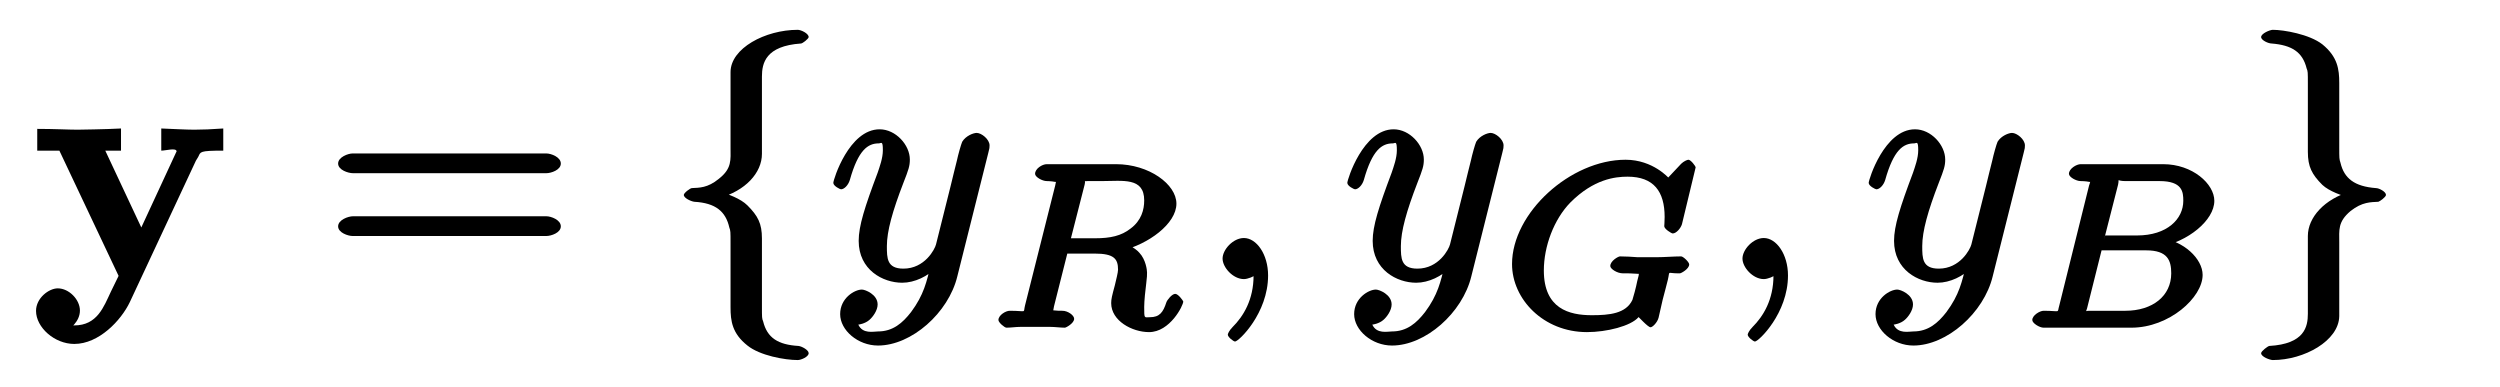
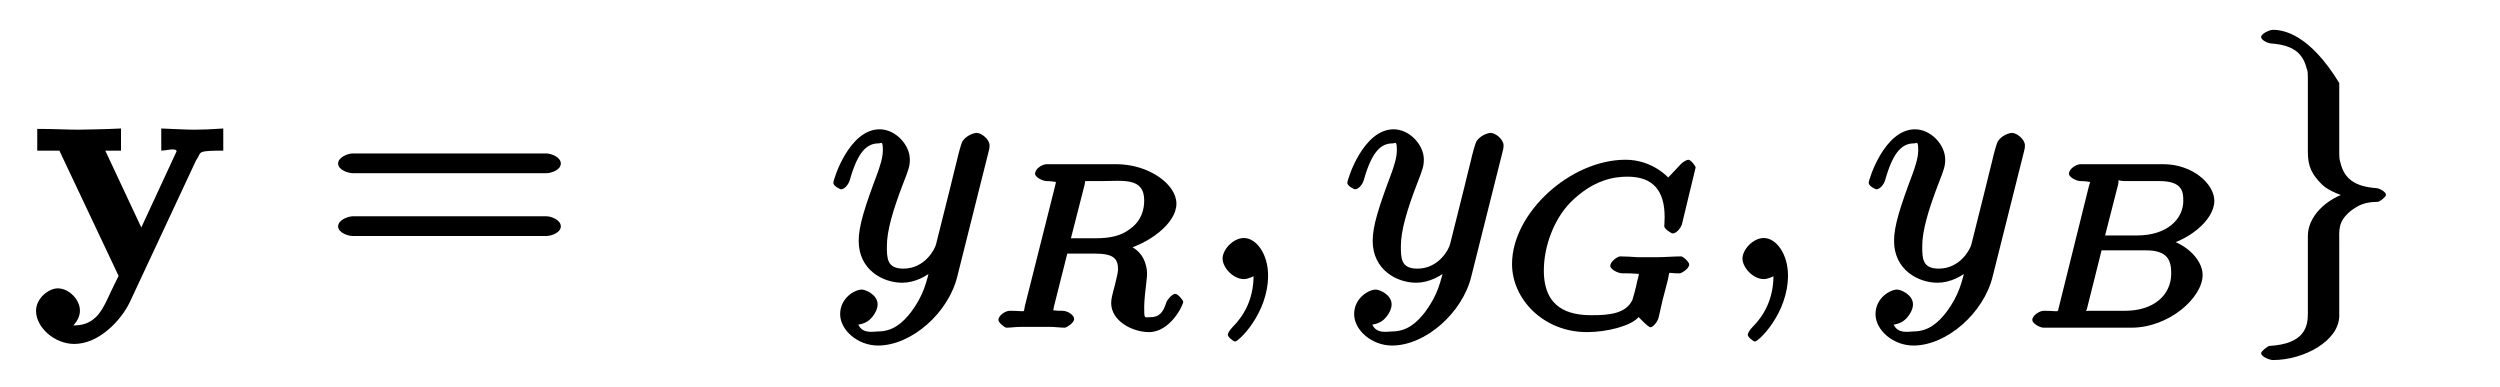
<svg xmlns="http://www.w3.org/2000/svg" xmlns:xlink="http://www.w3.org/1999/xlink" width="97pt" height="15pt" viewBox="0 0 97 15" version="1.1">
  <defs>
    <g>
      <symbol overflow="visible" id="glyph0-0">
        <path style="stroke:none;" d="" />
      </symbol>
      <symbol overflow="visible" id="glyph0-1">
        <path style="stroke:none;" d="M 6.438 -4.75 C 6.531 -4.938 6.469 -4.984 7.406 -4.984 L 7.406 -5.844 C 6.969 -5.812 6.594 -5.797 6.281 -5.797 C 5.969 -5.797 5.406 -5.828 5 -5.844 L 5 -4.984 C 5.172 -4.984 5.594 -5.109 5.594 -4.953 C 5.594 -4.938 5.578 -4.922 5.578 -4.922 L 4.094 -1.719 L 4.359 -1.719 L 2.828 -4.984 L 3.438 -4.984 L 3.438 -5.844 C 2.891 -5.812 1.766 -5.797 1.75 -5.797 C 1.406 -5.797 0.844 -5.828 0.188 -5.828 L 0.188 -4.984 L 1.047 -4.984 L 3.344 -0.125 L 3.047 0.484 C 2.766 1.078 2.516 1.797 1.625 1.797 C 1.438 1.797 1.422 1.781 1.312 1.75 L 1.312 2 C 1.438 1.953 1.844 1.656 1.844 1.219 C 1.844 0.797 1.422 0.359 0.984 0.359 C 0.641 0.359 0.141 0.734 0.141 1.234 C 0.141 1.875 0.859 2.516 1.625 2.516 C 2.578 2.516 3.438 1.609 3.781 0.891 L 6.344 -4.594 Z " />
      </symbol>
      <symbol overflow="visible" id="glyph1-0">
        <path style="stroke:none;" d="" />
      </symbol>
      <symbol overflow="visible" id="glyph1-1">
        <path style="stroke:none;" d="M 8.625 -4.109 C 8.812 -4.109 9.188 -4.234 9.188 -4.484 C 9.188 -4.734 8.812 -4.875 8.625 -4.875 L 1.109 -4.875 C 0.938 -4.875 0.547 -4.734 0.547 -4.484 C 0.547 -4.234 0.938 -4.109 1.125 -4.109 Z M 8.625 -1.672 C 8.812 -1.672 9.188 -1.797 9.188 -2.047 C 9.188 -2.297 8.812 -2.438 8.625 -2.438 L 1.125 -2.438 C 0.938 -2.438 0.547 -2.297 0.547 -2.047 C 0.547 -1.797 0.938 -1.672 1.109 -1.672 Z " />
      </symbol>
      <symbol overflow="visible" id="glyph2-0">
-         <path style="stroke:none;" d="" />
-       </symbol>
+         </symbol>
      <symbol overflow="visible" id="glyph2-1">
-         <path style="stroke:none;" d="M 3.734 -7.859 C 3.734 -8.375 3.875 -9.047 5.25 -9.141 C 5.312 -9.141 5.547 -9.328 5.547 -9.391 C 5.547 -9.531 5.25 -9.672 5.125 -9.672 C 3.859 -9.672 2.516 -8.953 2.516 -8.031 L 2.516 -5.109 C 2.516 -4.625 2.578 -4.297 2.062 -3.891 C 1.625 -3.531 1.297 -3.547 1.016 -3.531 C 0.953 -3.531 0.703 -3.344 0.703 -3.266 C 0.703 -3.141 0.984 -3.016 1.109 -3 C 1.938 -2.953 2.328 -2.625 2.469 -2 C 2.516 -1.875 2.516 -1.844 2.516 -1.391 L 2.516 1.094 C 2.516 1.625 2.578 2.109 3.172 2.578 C 3.656 2.969 4.625 3.141 5.125 3.141 C 5.25 3.141 5.547 3.016 5.547 2.875 C 5.547 2.75 5.281 2.609 5.156 2.594 C 4.359 2.547 3.938 2.281 3.781 1.641 C 3.734 1.531 3.734 1.5 3.734 1.047 L 3.734 -1.578 C 3.734 -2.156 3.578 -2.453 3.172 -2.859 C 2.906 -3.125 2.422 -3.297 2.062 -3.406 L 2.062 -3.141 C 3.094 -3.422 3.734 -4.125 3.734 -4.859 Z " />
-       </symbol>
+         </symbol>
      <symbol overflow="visible" id="glyph2-2">
-         <path style="stroke:none;" d="M 2.516 1.344 C 2.516 1.844 2.391 2.516 1.016 2.594 C 0.953 2.609 0.703 2.797 0.703 2.875 C 0.703 3.016 1.047 3.141 1.156 3.141 C 2.375 3.141 3.719 2.391 3.734 1.438 L 3.734 -1.422 C 3.734 -1.906 3.672 -2.219 4.172 -2.641 C 4.625 -3 4.969 -2.984 5.25 -3 C 5.312 -3.016 5.547 -3.188 5.547 -3.266 C 5.547 -3.391 5.281 -3.531 5.156 -3.531 C 4.328 -3.594 3.922 -3.906 3.781 -4.516 C 3.734 -4.656 3.734 -4.688 3.734 -5.125 L 3.734 -7.609 C 3.734 -8.141 3.672 -8.625 3.078 -9.109 C 2.578 -9.5 1.578 -9.672 1.156 -9.672 C 1.047 -9.672 0.703 -9.531 0.703 -9.391 C 0.703 -9.266 0.984 -9.141 1.109 -9.141 C 1.891 -9.078 2.312 -8.812 2.469 -8.172 C 2.516 -8.062 2.516 -8.031 2.516 -7.578 L 2.516 -4.938 C 2.516 -4.359 2.672 -4.062 3.078 -3.656 C 3.344 -3.406 3.844 -3.234 4.188 -3.141 L 4.188 -3.406 C 3.156 -3.109 2.516 -2.391 2.516 -1.672 Z " />
+         <path style="stroke:none;" d="M 2.516 1.344 C 2.516 1.844 2.391 2.516 1.016 2.594 C 0.953 2.609 0.703 2.797 0.703 2.875 C 0.703 3.016 1.047 3.141 1.156 3.141 C 2.375 3.141 3.719 2.391 3.734 1.438 L 3.734 -1.422 C 3.734 -1.906 3.672 -2.219 4.172 -2.641 C 4.625 -3 4.969 -2.984 5.25 -3 C 5.312 -3.016 5.547 -3.188 5.547 -3.266 C 5.547 -3.391 5.281 -3.531 5.156 -3.531 C 4.328 -3.594 3.922 -3.906 3.781 -4.516 C 3.734 -4.656 3.734 -4.688 3.734 -5.125 L 3.734 -7.609 C 2.578 -9.5 1.578 -9.672 1.156 -9.672 C 1.047 -9.672 0.703 -9.531 0.703 -9.391 C 0.703 -9.266 0.984 -9.141 1.109 -9.141 C 1.891 -9.078 2.312 -8.812 2.469 -8.172 C 2.516 -8.062 2.516 -8.031 2.516 -7.578 L 2.516 -4.938 C 2.516 -4.359 2.672 -4.062 3.078 -3.656 C 3.344 -3.406 3.844 -3.234 4.188 -3.141 L 4.188 -3.406 C 3.156 -3.109 2.516 -2.391 2.516 -1.672 Z " />
      </symbol>
      <symbol overflow="visible" id="glyph3-0">
        <path style="stroke:none;" d="" />
      </symbol>
      <symbol overflow="visible" id="glyph3-1">
        <path style="stroke:none;" d="M 6.234 -4.906 C 6.281 -5.078 6.281 -5.109 6.281 -5.188 C 6.281 -5.422 5.969 -5.672 5.781 -5.672 C 5.656 -5.672 5.359 -5.562 5.219 -5.328 C 5.172 -5.219 5.062 -4.828 5.016 -4.609 C 4.938 -4.281 4.844 -3.938 4.766 -3.594 L 4.203 -1.344 C 4.156 -1.156 3.766 -0.406 2.938 -0.406 C 2.297 -0.406 2.297 -0.812 2.297 -1.281 C 2.297 -1.859 2.516 -2.641 2.938 -3.734 C 3.141 -4.25 3.188 -4.391 3.188 -4.641 C 3.188 -5.203 2.641 -5.812 2.016 -5.812 C 0.828 -5.812 0.219 -3.859 0.219 -3.734 C 0.219 -3.609 0.484 -3.484 0.516 -3.484 C 0.641 -3.484 0.797 -3.641 0.859 -3.844 C 1.188 -5.016 1.562 -5.266 1.984 -5.266 C 2.078 -5.266 2.141 -5.391 2.141 -5 C 2.141 -4.688 2.016 -4.359 1.938 -4.125 C 1.438 -2.797 1.203 -2.062 1.203 -1.484 C 1.203 -0.359 2.141 0.141 2.891 0.141 C 3.375 0.141 3.891 -0.109 4.234 -0.469 L 4 -0.562 C 3.844 0.094 3.734 0.609 3.234 1.281 C 2.906 1.703 2.531 2.031 1.953 2.031 C 1.781 2.031 1.359 2.141 1.188 1.766 C 1.203 1.766 1.453 1.734 1.625 1.578 C 1.75 1.469 1.938 1.219 1.938 0.984 C 1.938 0.594 1.453 0.406 1.328 0.406 C 1.047 0.406 0.484 0.734 0.484 1.359 C 0.484 1.984 1.172 2.578 1.953 2.578 C 3.25 2.578 4.688 1.312 5.031 -0.109 Z " />
      </symbol>
      <symbol overflow="visible" id="glyph3-2">
        <path style="stroke:none;" d="M 2.688 -0.141 C 2.688 -0.969 2.234 -1.594 1.75 -1.594 C 1.328 -1.594 0.922 -1.141 0.922 -0.797 C 0.922 -0.453 1.328 0 1.75 0 C 1.891 0 2.141 -0.094 2.266 -0.203 C 2.312 -0.219 2.234 -0.203 2.25 -0.203 C 2.266 -0.203 2.125 -0.312 2.125 -0.141 C 2.125 0.797 1.734 1.438 1.312 1.859 C 1.172 2 1.125 2.125 1.125 2.156 C 1.125 2.25 1.344 2.422 1.406 2.422 C 1.547 2.422 2.688 1.328 2.688 -0.141 Z " />
      </symbol>
      <symbol overflow="visible" id="glyph4-0">
        <path style="stroke:none;" d="" />
      </symbol>
      <symbol overflow="visible" id="glyph4-1">
        <path style="stroke:none;" d="M 3.797 -5.547 C 3.859 -5.797 3.703 -5.656 3.906 -5.688 L 4.453 -5.688 C 5.281 -5.688 6.109 -5.844 6.109 -4.938 C 6.109 -4.578 6 -4.156 5.578 -3.844 C 5.219 -3.562 4.797 -3.469 4.203 -3.469 L 3.266 -3.469 Z M 5.219 -2.984 C 6.266 -3.234 7.359 -4.031 7.359 -4.812 C 7.359 -5.562 6.297 -6.344 5.016 -6.344 L 2.328 -6.344 C 2.156 -6.344 1.875 -6.172 1.875 -5.969 C 1.875 -5.844 2.156 -5.688 2.328 -5.688 C 2.328 -5.688 2.5 -5.688 2.656 -5.656 C 2.844 -5.641 2.688 -5.797 2.688 -5.703 C 2.688 -5.688 2.688 -5.641 2.656 -5.516 L 1.484 -0.859 C 1.406 -0.547 1.578 -0.656 0.891 -0.656 C 0.734 -0.656 0.453 -0.484 0.453 -0.297 C 0.453 -0.203 0.688 0 0.766 0 C 0.938 0 1.125 -0.031 1.312 -0.031 C 1.469 -0.031 1.734 -0.031 1.891 -0.031 C 2.062 -0.031 2.266 -0.031 2.453 -0.031 C 2.641 -0.031 2.859 0 3.031 0 C 3.078 0 3.391 -0.172 3.391 -0.344 C 3.391 -0.484 3.141 -0.656 2.938 -0.656 C 2.797 -0.656 2.75 -0.656 2.594 -0.672 C 2.406 -0.703 2.578 -0.547 2.578 -0.625 C 2.578 -0.641 2.578 -0.688 2.609 -0.828 L 3.125 -2.875 L 4.188 -2.875 C 4.938 -2.875 5.094 -2.672 5.094 -2.25 C 5.094 -2.141 5.016 -1.844 4.969 -1.641 C 4.859 -1.234 4.828 -1.109 4.828 -0.953 C 4.828 -0.266 5.641 0.172 6.297 0.172 C 7.109 0.172 7.625 -0.859 7.625 -1.016 C 7.625 -1.031 7.438 -1.312 7.312 -1.312 C 7.188 -1.312 7 -1.078 6.969 -0.984 C 6.844 -0.594 6.703 -0.406 6.328 -0.406 C 6.109 -0.406 6.109 -0.328 6.109 -0.812 C 6.109 -1.031 6.156 -1.484 6.188 -1.719 C 6.219 -1.953 6.219 -2.047 6.219 -2.141 C 6.219 -2.234 6.172 -2.641 5.922 -2.906 C 5.766 -3.094 5.406 -3.266 5.219 -3.328 Z " />
      </symbol>
      <symbol overflow="visible" id="glyph4-2">
        <path style="stroke:none;" d="M 7.562 -6.219 C 7.562 -6.266 7.375 -6.516 7.281 -6.516 C 7.234 -6.516 7.094 -6.453 7 -6.359 L 6.5 -5.828 C 6.531 -5.781 5.922 -6.516 4.844 -6.516 C 2.703 -6.516 0.438 -4.453 0.438 -2.469 C 0.438 -1.109 1.656 0.172 3.344 0.172 C 4.109 0.172 5.047 -0.062 5.344 -0.406 C 5.297 -0.484 5.703 -0.016 5.812 -0.016 C 5.891 -0.016 6.078 -0.203 6.125 -0.391 L 6.281 -1.078 C 6.328 -1.234 6.453 -1.75 6.484 -1.859 C 6.578 -2.25 6.422 -2.094 6.953 -2.109 C 7 -2.109 7.312 -2.281 7.312 -2.453 C 7.312 -2.547 7.078 -2.766 7 -2.766 C 6.719 -2.766 6.344 -2.734 6.047 -2.734 C 5.828 -2.734 5.531 -2.734 5.312 -2.734 C 5.094 -2.75 4.844 -2.766 4.625 -2.766 C 4.562 -2.766 4.25 -2.594 4.25 -2.391 C 4.25 -2.281 4.516 -2.109 4.734 -2.109 C 4.906 -2.109 5.078 -2.109 5.25 -2.094 C 5.531 -2.062 5.359 -2.188 5.359 -2.094 C 5.359 -2.062 5.359 -2.031 5.297 -1.812 C 5.25 -1.562 5.141 -1.172 5.109 -1.078 C 4.859 -0.547 4.219 -0.484 3.531 -0.484 C 2.656 -0.484 1.672 -0.734 1.672 -2.219 C 1.672 -3.156 2.062 -4.203 2.703 -4.859 C 3.609 -5.766 4.438 -5.859 4.922 -5.859 C 5.938 -5.859 6.359 -5.281 6.359 -4.297 C 6.359 -4.062 6.344 -4 6.344 -3.938 C 6.344 -3.828 6.625 -3.656 6.672 -3.656 C 6.812 -3.656 6.984 -3.859 7.031 -4.016 Z " />
      </symbol>
      <symbol overflow="visible" id="glyph4-3">
        <path style="stroke:none;" d="M 1.5 -0.859 C 1.406 -0.547 1.578 -0.656 0.891 -0.656 C 0.75 -0.656 0.453 -0.484 0.453 -0.297 C 0.453 -0.172 0.734 0 0.891 0 L 4.297 0 C 5.766 0 7.062 -1.172 7.062 -2.047 C 7.062 -2.672 6.328 -3.375 5.406 -3.484 L 5.406 -3.141 C 6.469 -3.328 7.516 -4.156 7.516 -4.922 C 7.516 -5.578 6.672 -6.344 5.531 -6.344 L 2.328 -6.344 C 2.172 -6.344 1.875 -6.172 1.875 -5.969 C 1.875 -5.844 2.156 -5.688 2.328 -5.688 C 2.344 -5.688 2.516 -5.688 2.672 -5.656 C 2.859 -5.641 2.703 -5.797 2.703 -5.703 C 2.703 -5.688 2.703 -5.641 2.656 -5.516 Z M 3.234 -3.406 L 3.781 -5.547 C 3.844 -5.828 3.688 -5.688 4.062 -5.688 L 5.391 -5.688 C 6.281 -5.688 6.312 -5.266 6.312 -4.922 C 6.312 -4.219 5.688 -3.578 4.516 -3.578 L 3.281 -3.578 Z M 2.656 -0.656 C 2.375 -0.656 2.531 -0.484 2.531 -0.578 C 2.531 -0.578 2.531 -0.625 2.578 -0.75 L 3.141 -3 L 4.875 -3 C 5.703 -3 5.844 -2.609 5.844 -2.109 C 5.844 -1.234 5.125 -0.656 4.062 -0.656 Z " />
      </symbol>
    </g>
  </defs>
  <g id="surface1">
    <g style="fill:rgb(0%,0%,0%);fill-opacity:1;">
      <use xlink:href="#glyph0-1" x="1.257" y="10.829" />
    </g>
    <g style="fill:rgb(0%,0%,0%);fill-opacity:1;">
      <use xlink:href="#glyph1-1" x="12.572" y="10.829" />
    </g>
    <g style="fill:rgb(0%,0%,0%);fill-opacity:1;">
      <use xlink:href="#glyph2-1" x="25.829" y="10.829" />
    </g>
    <g style="fill:rgb(0%,0%,0%);fill-opacity:1;">
      <use xlink:href="#glyph3-1" x="32.114" y="10.829" />
    </g>
    <g style="fill:rgb(0%,0%,0%);fill-opacity:1;">
      <use xlink:href="#glyph4-1" x="38.286" y="12.714" />
    </g>
    <g style="fill:rgb(0%,0%,0%);fill-opacity:1;">
      <use xlink:href="#glyph3-2" x="46.514" y="10.829" />
    </g>
    <g style="fill:rgb(0%,0%,0%);fill-opacity:1;">
      <use xlink:href="#glyph3-1" x="52.057" y="10.829" />
    </g>
    <g style="fill:rgb(0%,0%,0%);fill-opacity:1;">
      <use xlink:href="#glyph4-2" x="58.229" y="12.714" />
    </g>
    <g style="fill:rgb(0%,0%,0%);fill-opacity:1;">
      <use xlink:href="#glyph3-2" x="66.686" y="10.829" />
    </g>
    <g style="fill:rgb(0%,0%,0%);fill-opacity:1;">
      <use xlink:href="#glyph3-1" x="72.286" y="10.829" />
    </g>
    <g style="fill:rgb(0%,0%,0%);fill-opacity:1;">
      <use xlink:href="#glyph4-3" x="78.4" y="12.714" />
    </g>
    <g style="fill:rgb(0%,0%,0%);fill-opacity:1;">
      <use xlink:href="#glyph2-2" x="87.029" y="10.829" />
    </g>
  </g>
</svg>